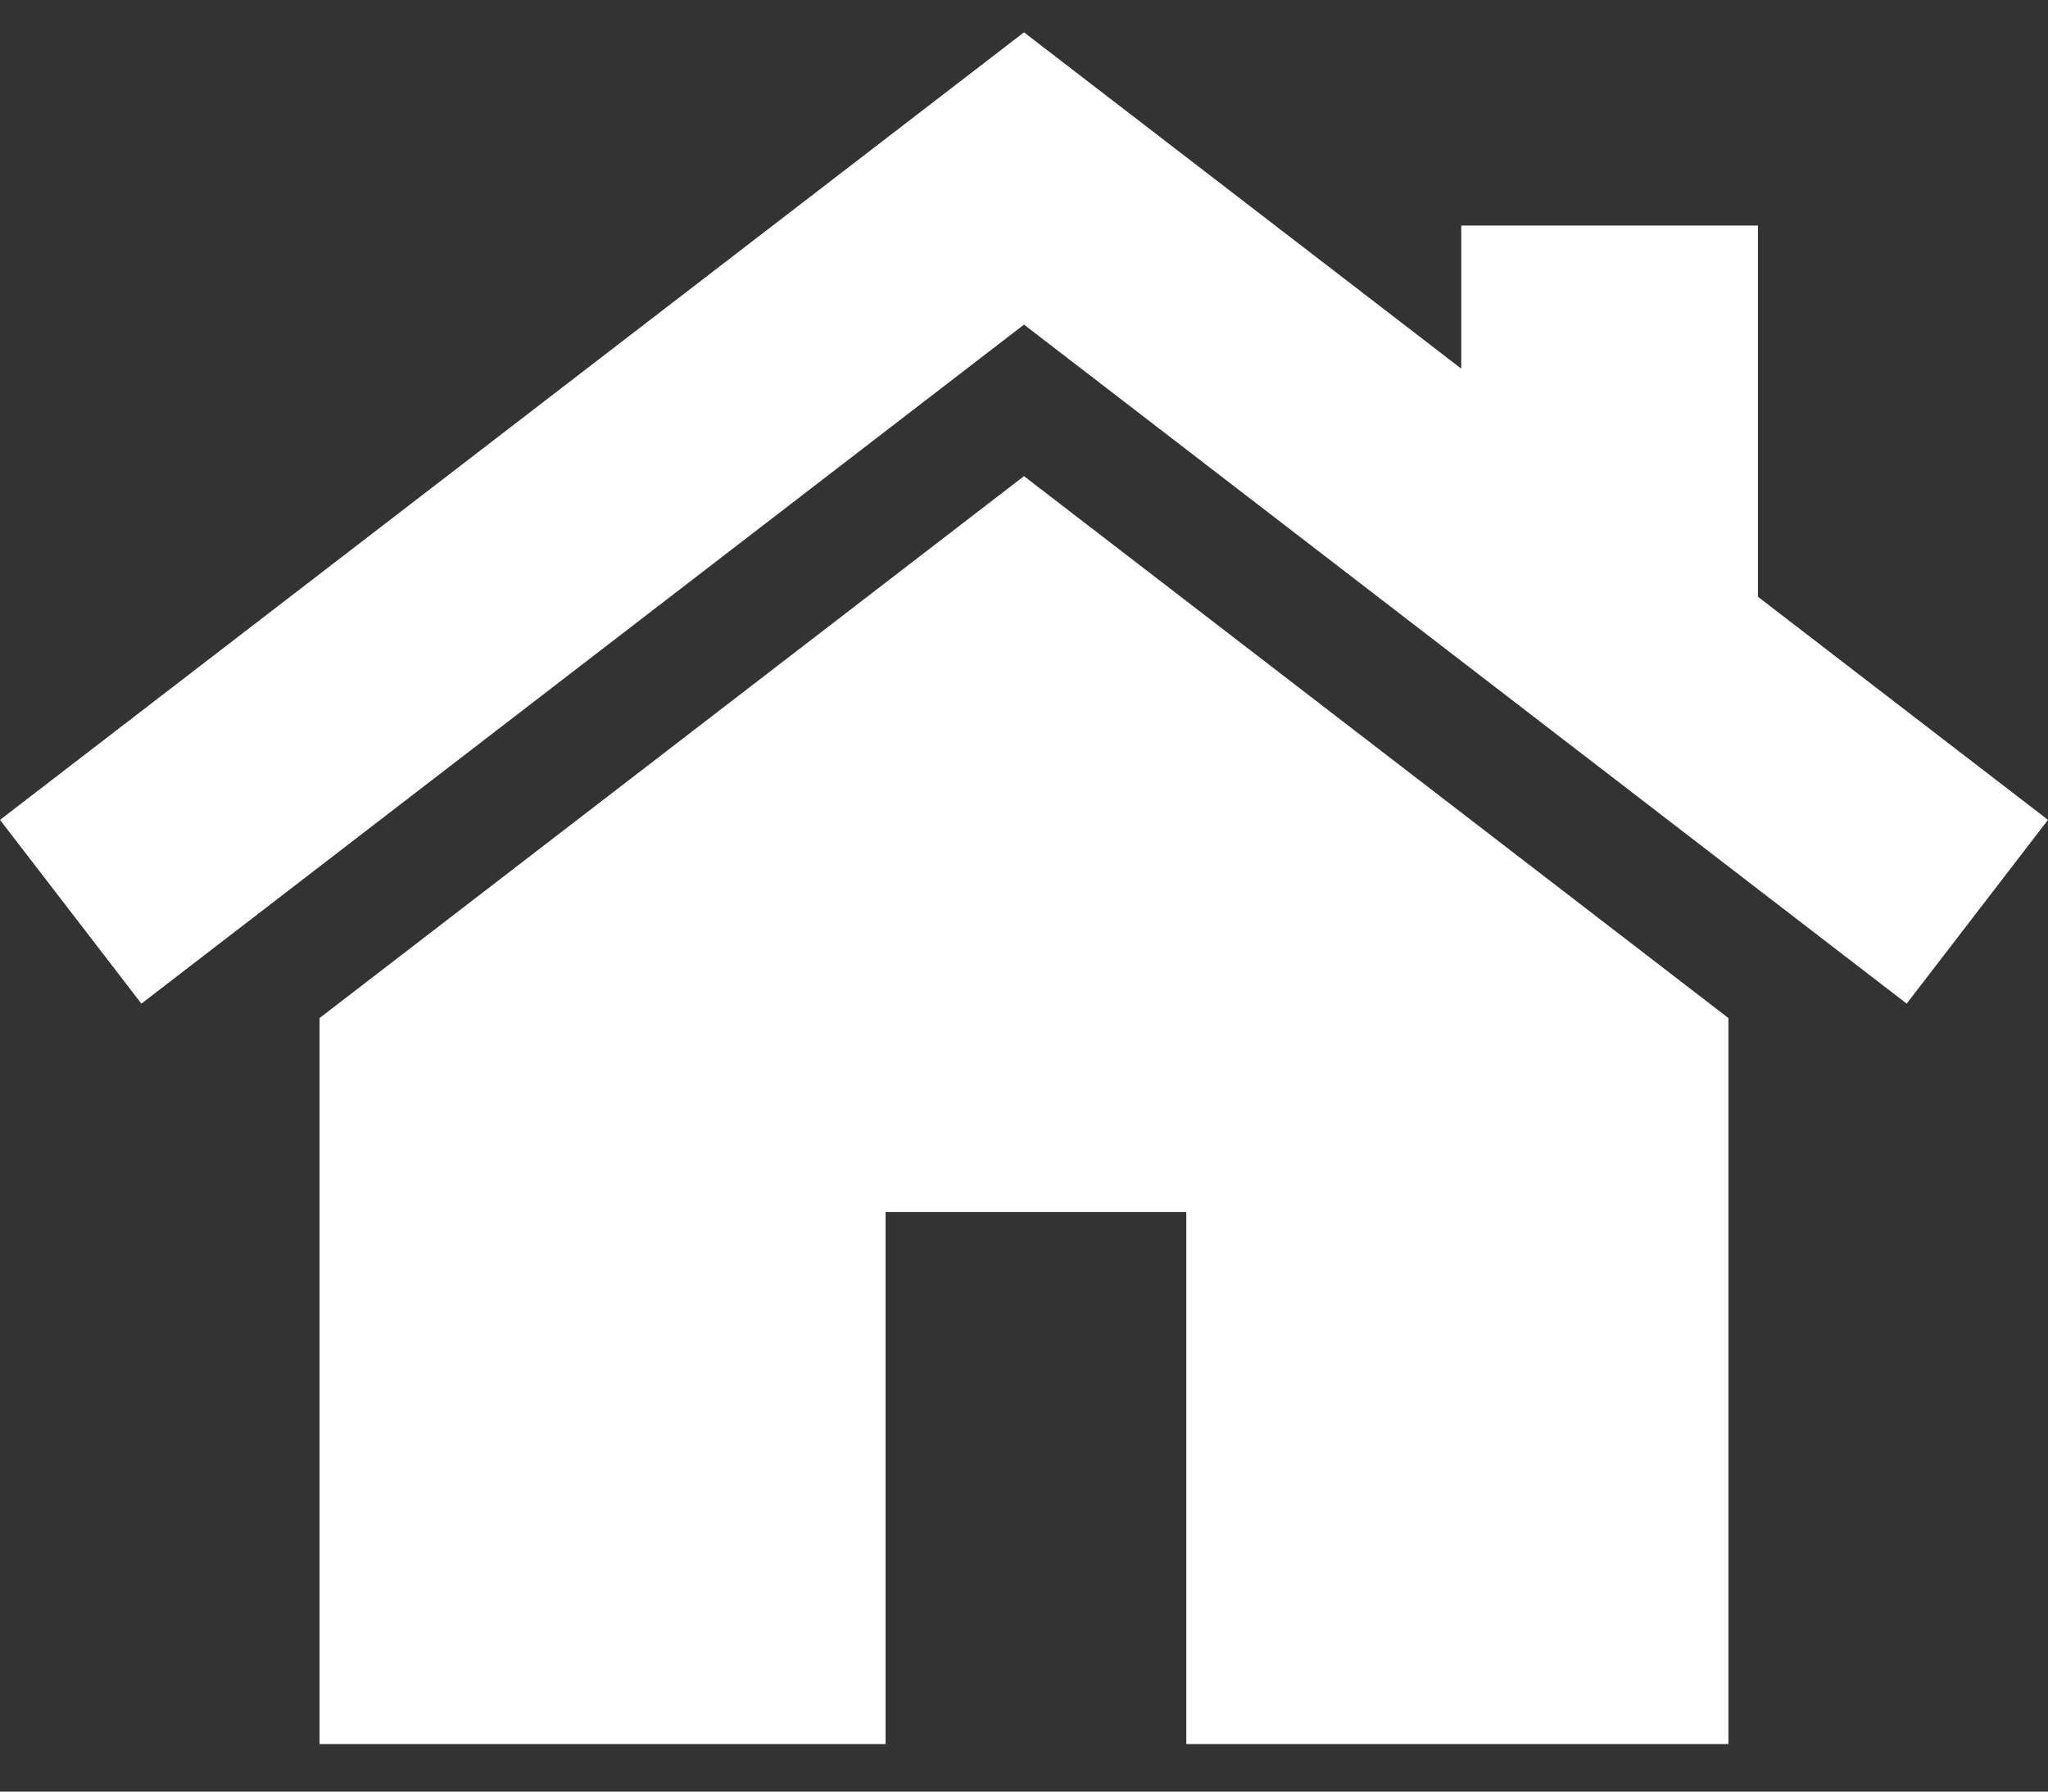
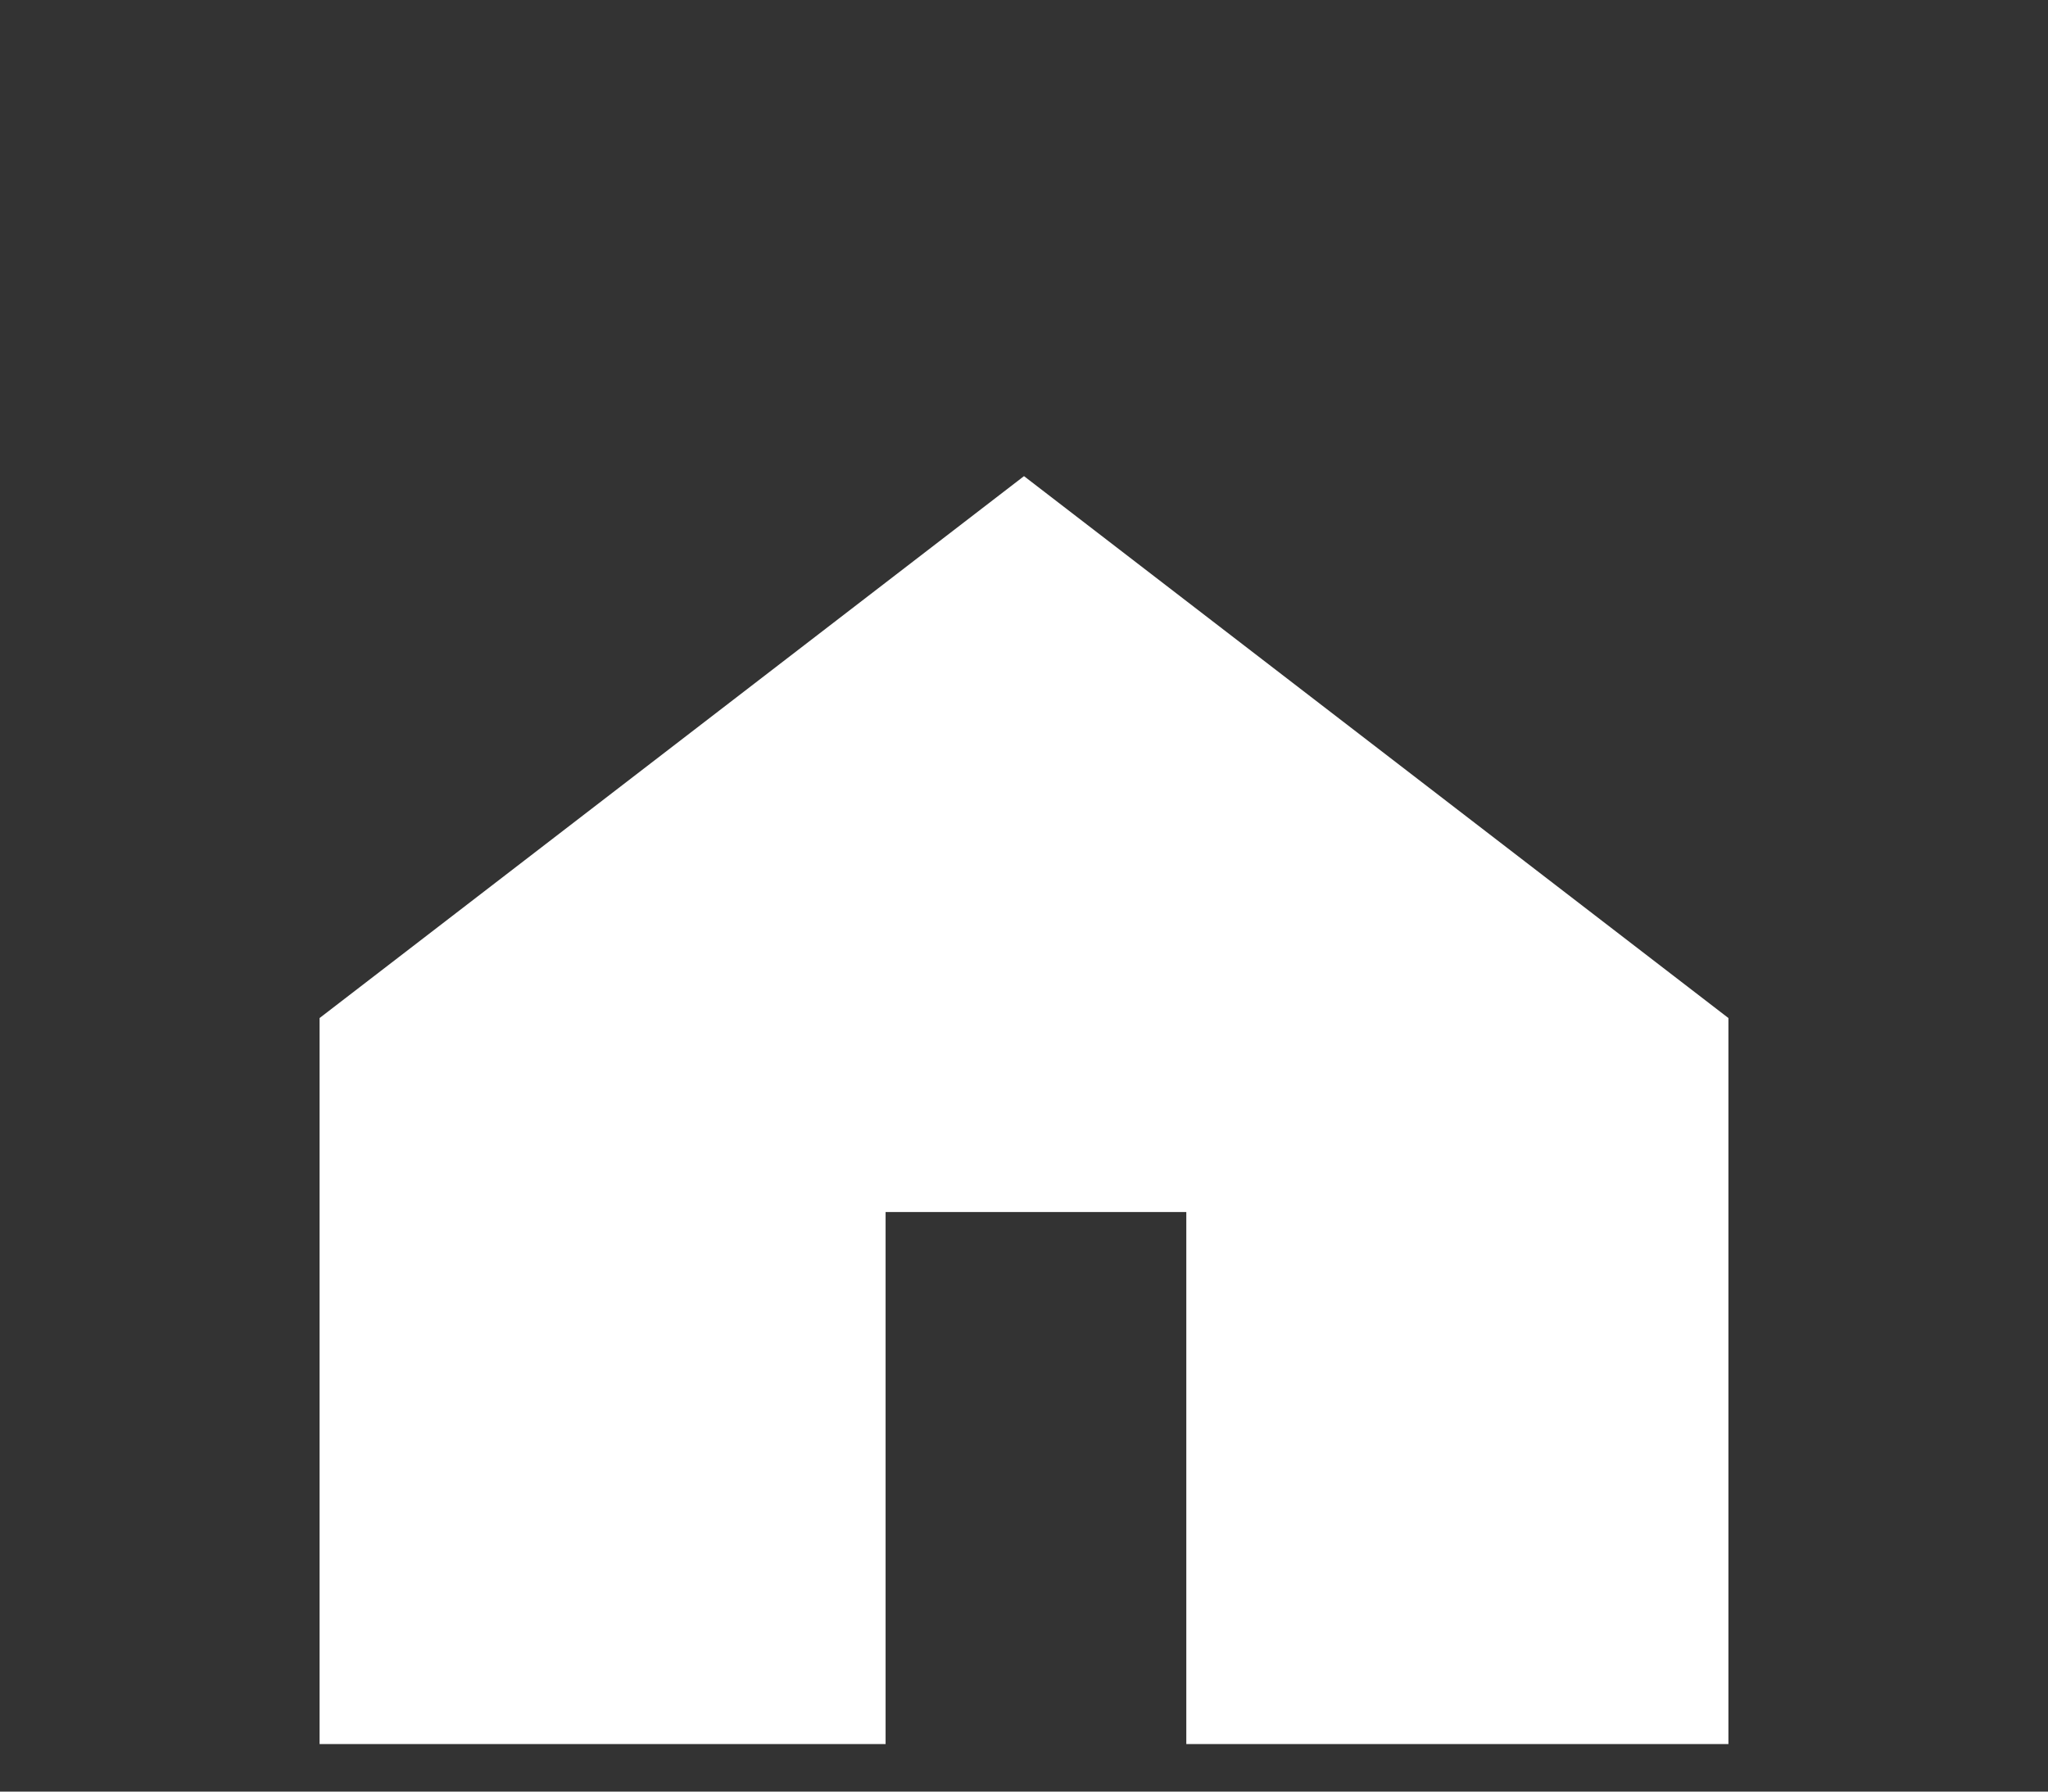
<svg xmlns="http://www.w3.org/2000/svg" viewBox="0 0 24 21">
  <rect x="0" y="0" width="24" height="21" fill="#333333" stroke="none" />
  <g fill="none" fill-rule="evenodd">
    <path d="M0 0L24 0 24 24 0 24z" transform="translate(-43 -110) translate(0 94) translate(0 15) translate(37) translate(6)" />
    <g fill="#FFF" fill-rule="nonzero" class="fill">
      <path d="M12 5.248L3.745 11.6 3.745 20.11 10.378 20.11 10.378 13.874 13.902 13.874 13.902 20.11 20.255 20.11 20.255 11.6z" transform="translate(-43 -110) translate(0 94) translate(0 15) translate(37) translate(6) translate(0 1.333)" />
-       <path d="M20.601 6.662L20.601 2.311 17.124 2.311 17.124 3.988 12 0.046 0 9.277 1.657 11.431 12 3.472 22.344 11.431 24 9.277z" transform="translate(-43 -110) translate(0 94) translate(0 15) translate(37) translate(6) translate(0 1.333)" />
    </g>
  </g>
</svg>